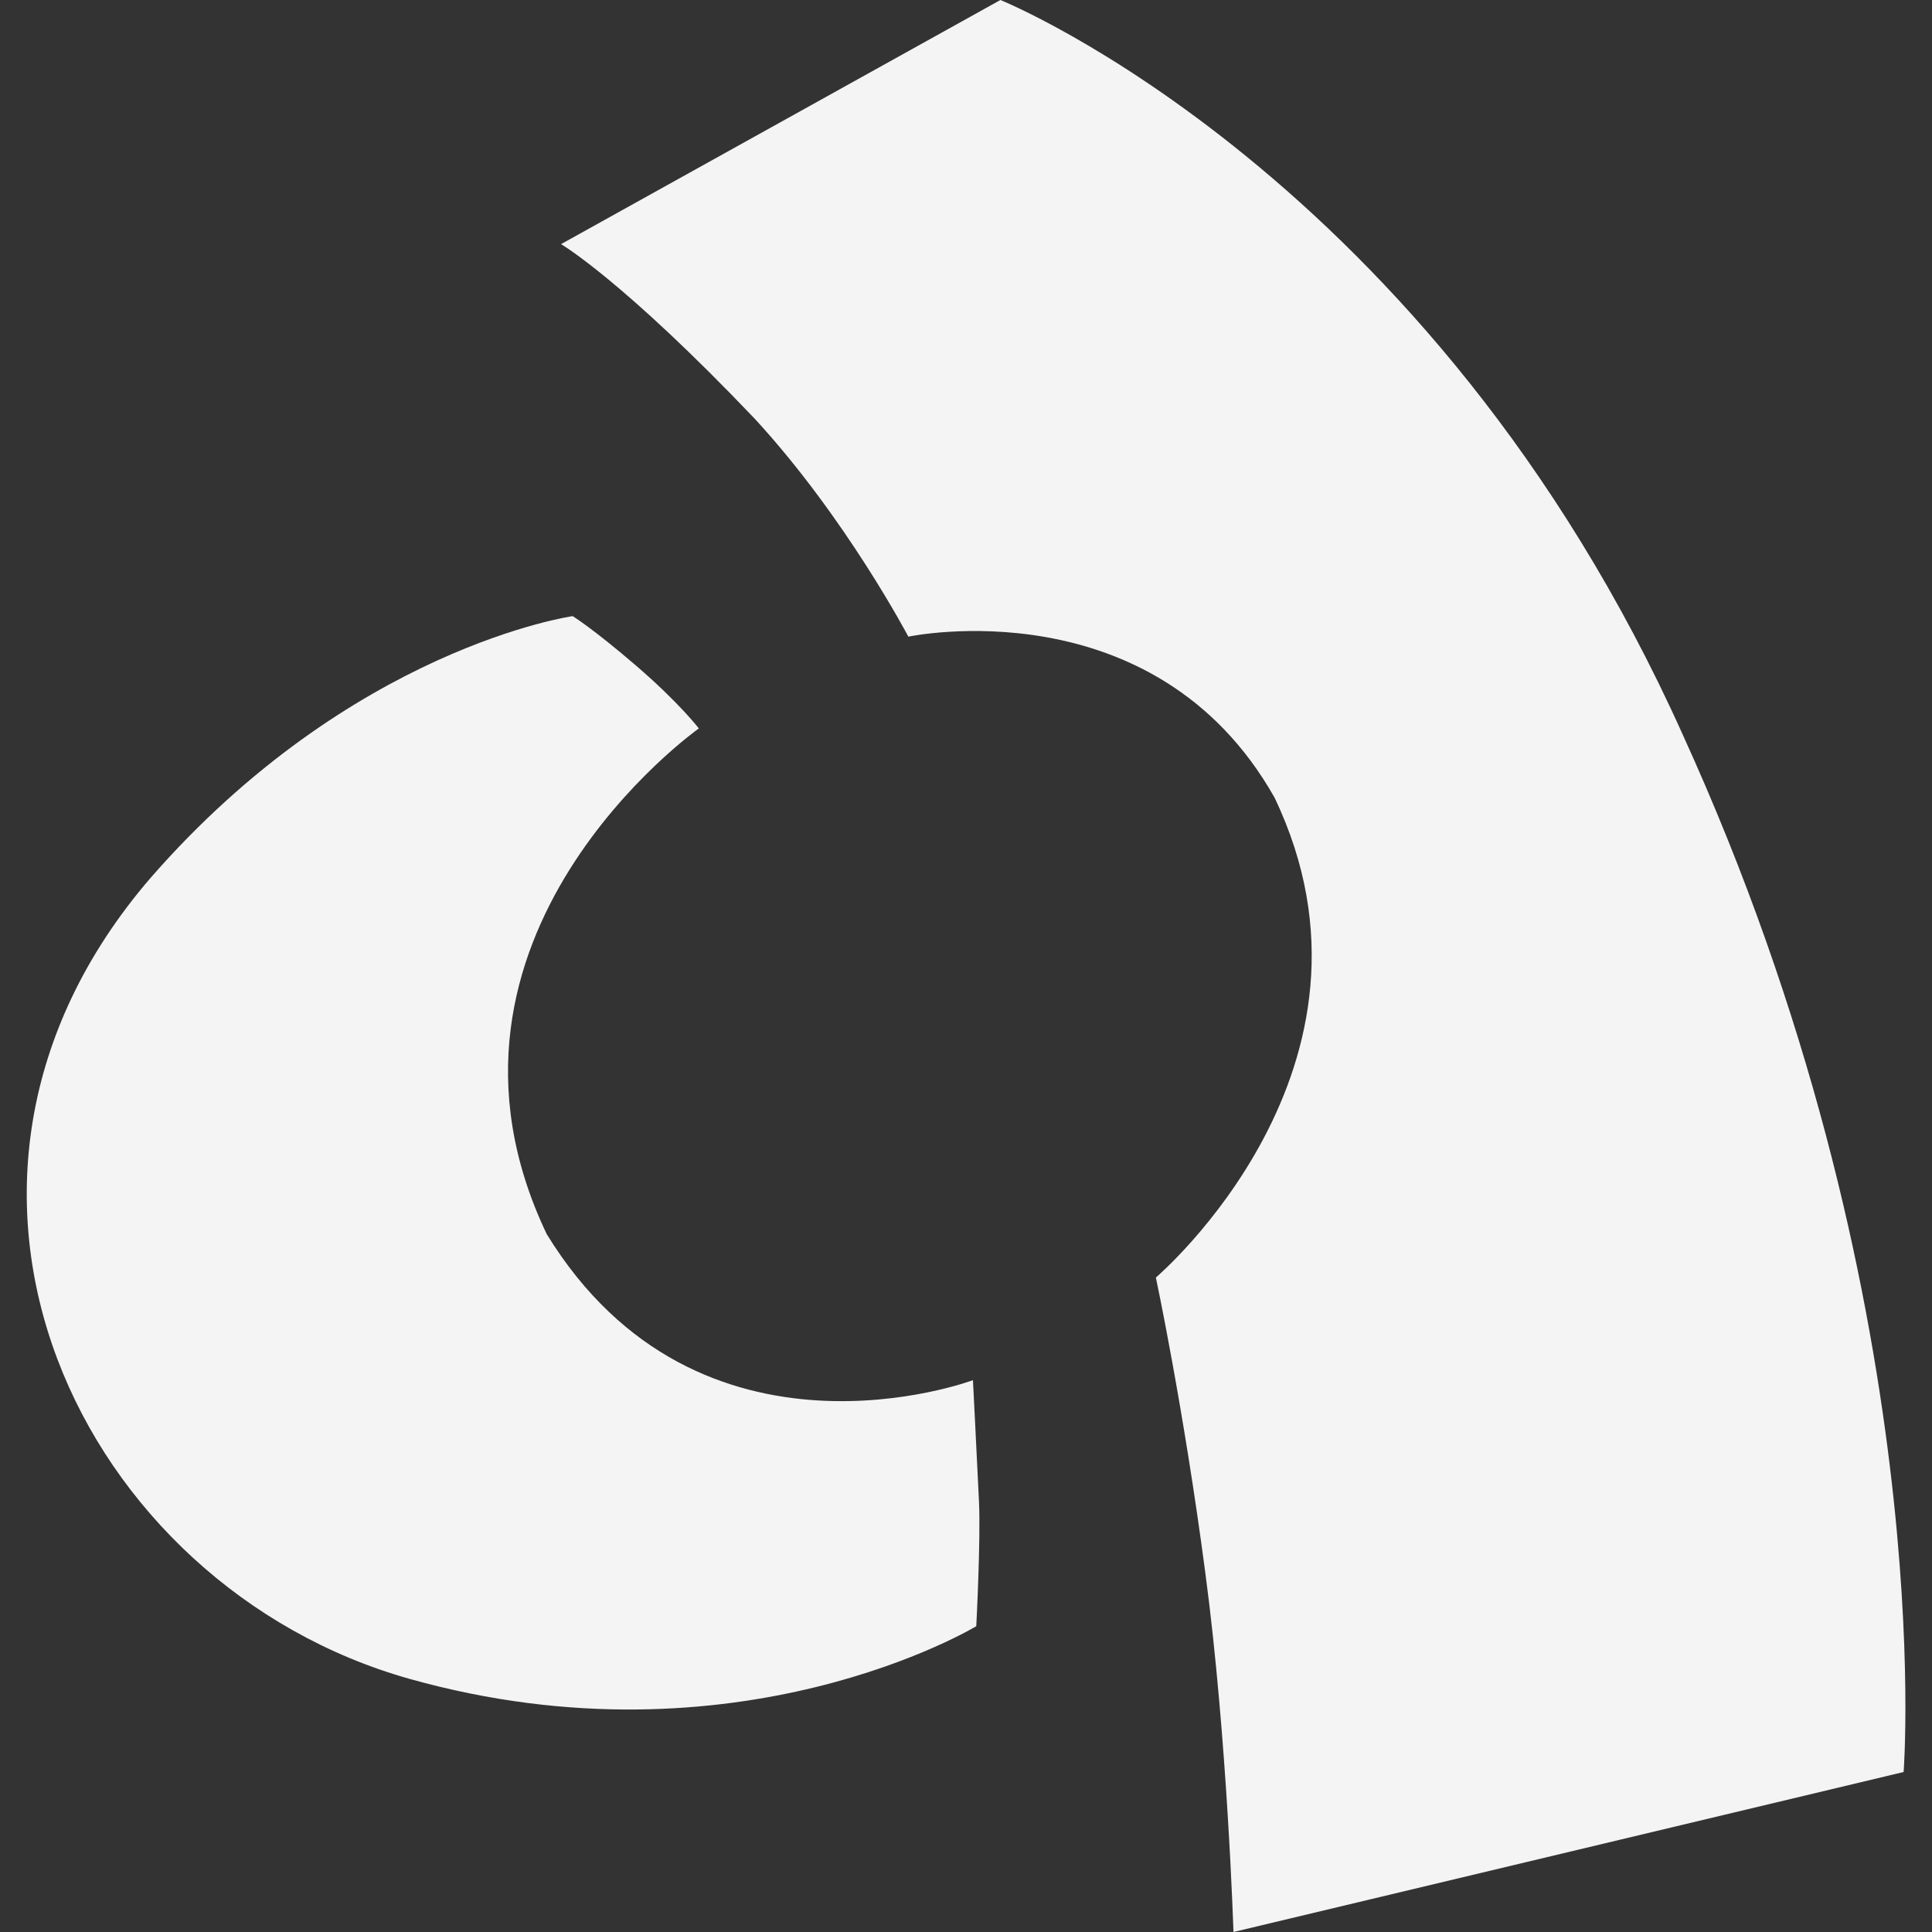
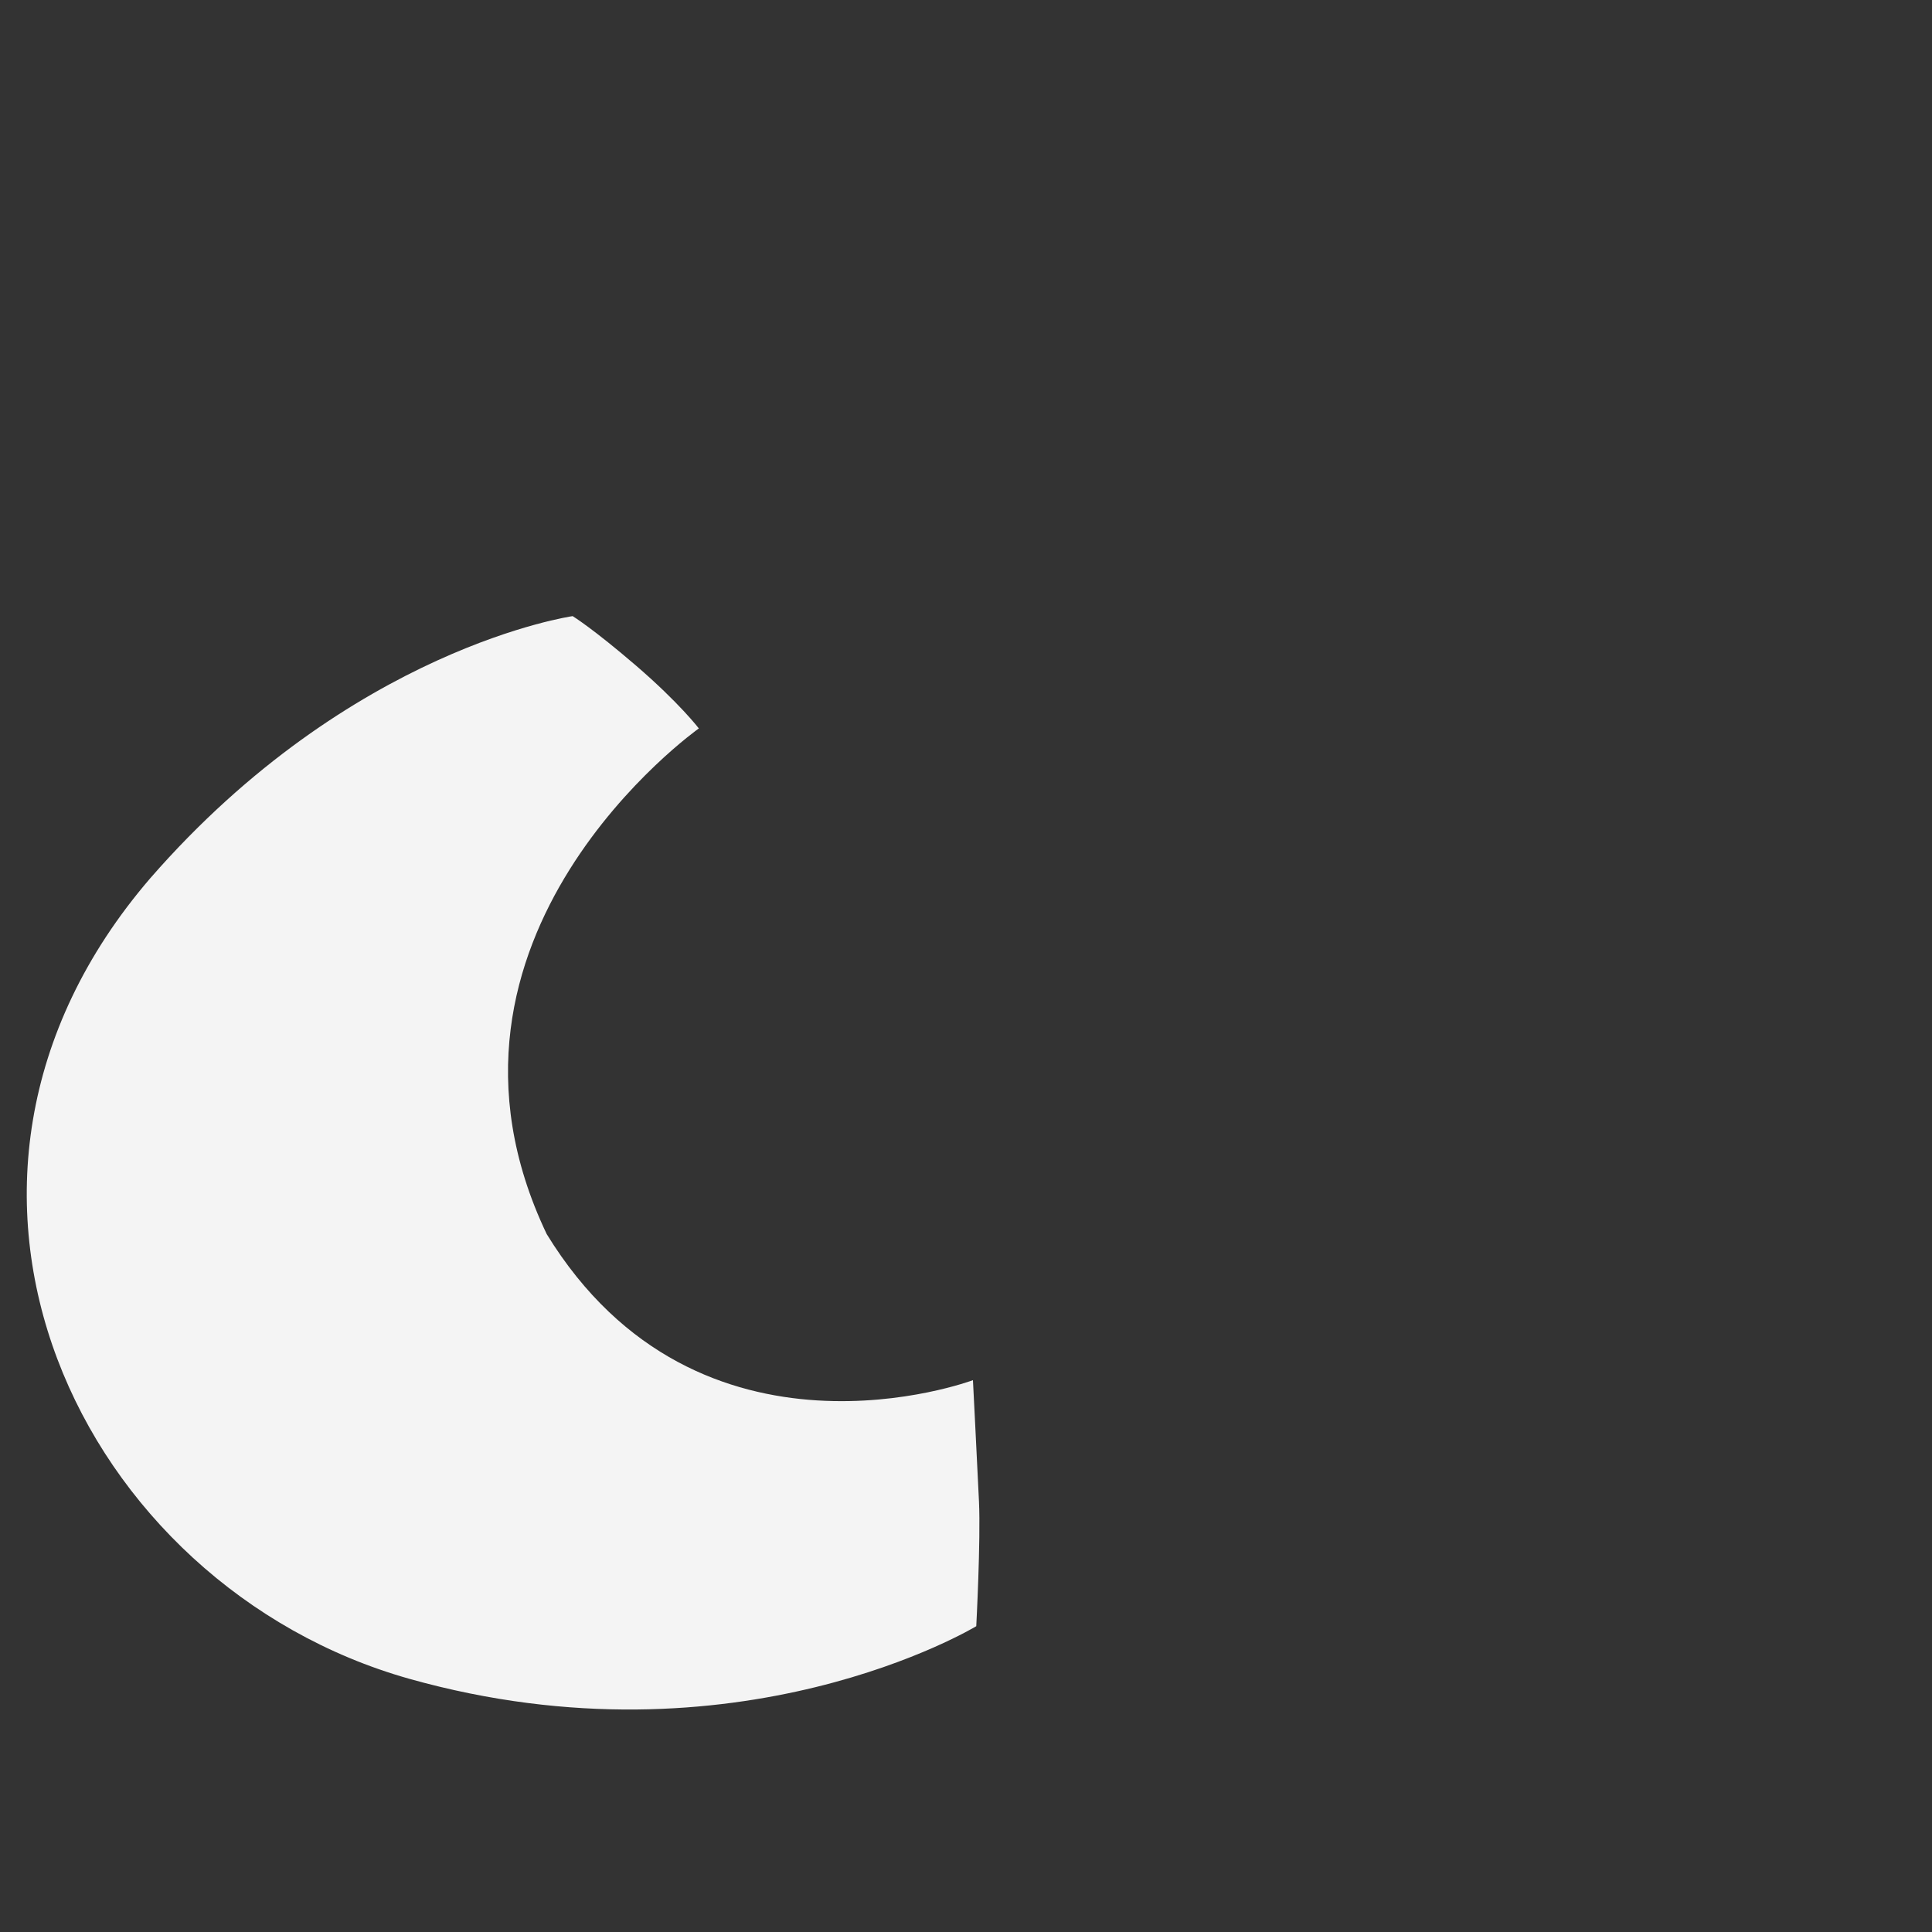
<svg xmlns="http://www.w3.org/2000/svg" id="Layer_1" data-name="Layer 1" viewBox="0 0 64 64">
  <rect x="0" y="0" width="64" height="64" fill="#333333" stroke="none" />
  <defs>
    <style>
      .cls-1 {
        fill: #f4f4f4;
      }
    </style>
  </defs>
-   <path class="cls-1" d="M18.58,8.09L33.14,0s14.25,5.75,22.6,24.33c8.53,18.7,7.32,34.37,7.32,34.37l-22.2,5.3s-.2-6.4-.93-11.88c-.72-5.48-1.64-9.8-1.64-9.8,0,0,8.2-6.98,3.93-15.9-3.99-7.06-12.13-5.33-12.13-5.33,0,0-2.07-3.94-5.08-7.21-4.37-4.59-6.42-5.79-6.42-5.79Z" />
  <path class="cls-1" d="M23.15,24.13s-.65-.85-2.08-2.08-2.1-1.64-2.1-1.64c0,0-7.33,1.04-13.99,8.68-8.77,10.19-2.3,23.45,8.57,26.52,10.87,3.06,18.79-1.74,18.79-1.74,0,0,.15-2.85.09-4.13-.06-1.28-.2-4.02-.2-4.02,0,0-9.07,3.4-14.12-4.84-4.7-9.86,5.04-16.75,5.04-16.75Z" />
</svg>